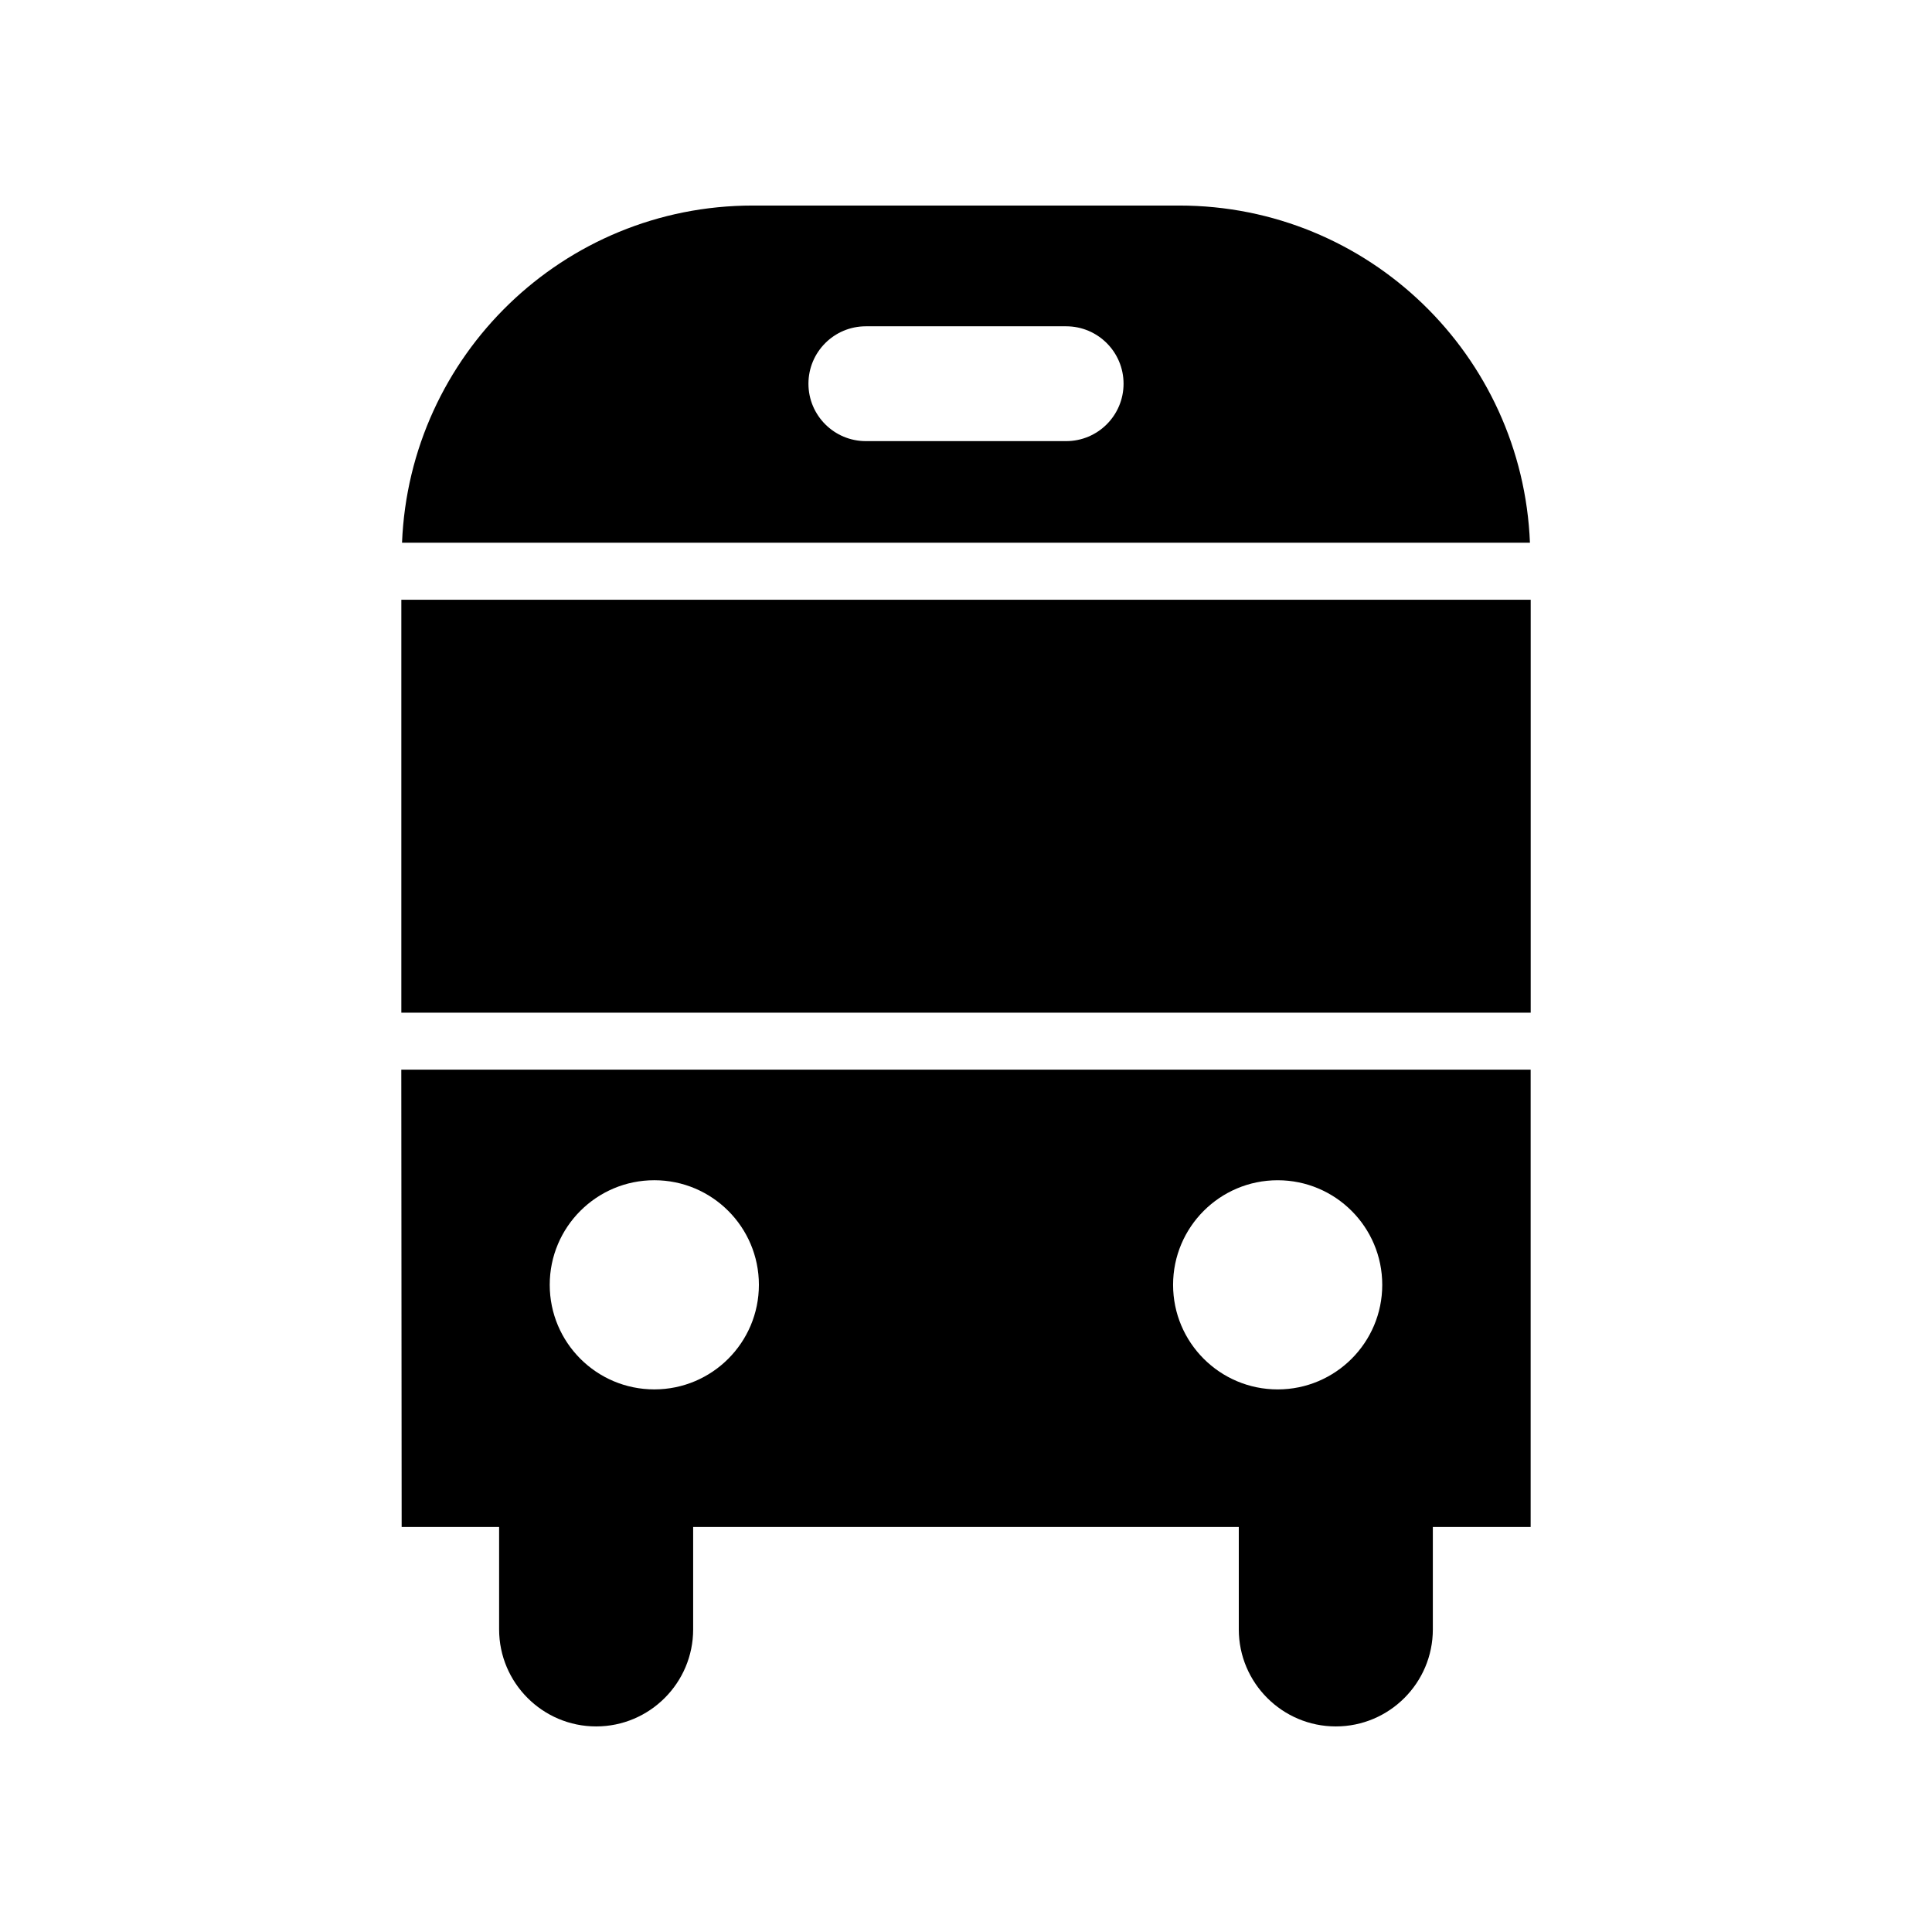
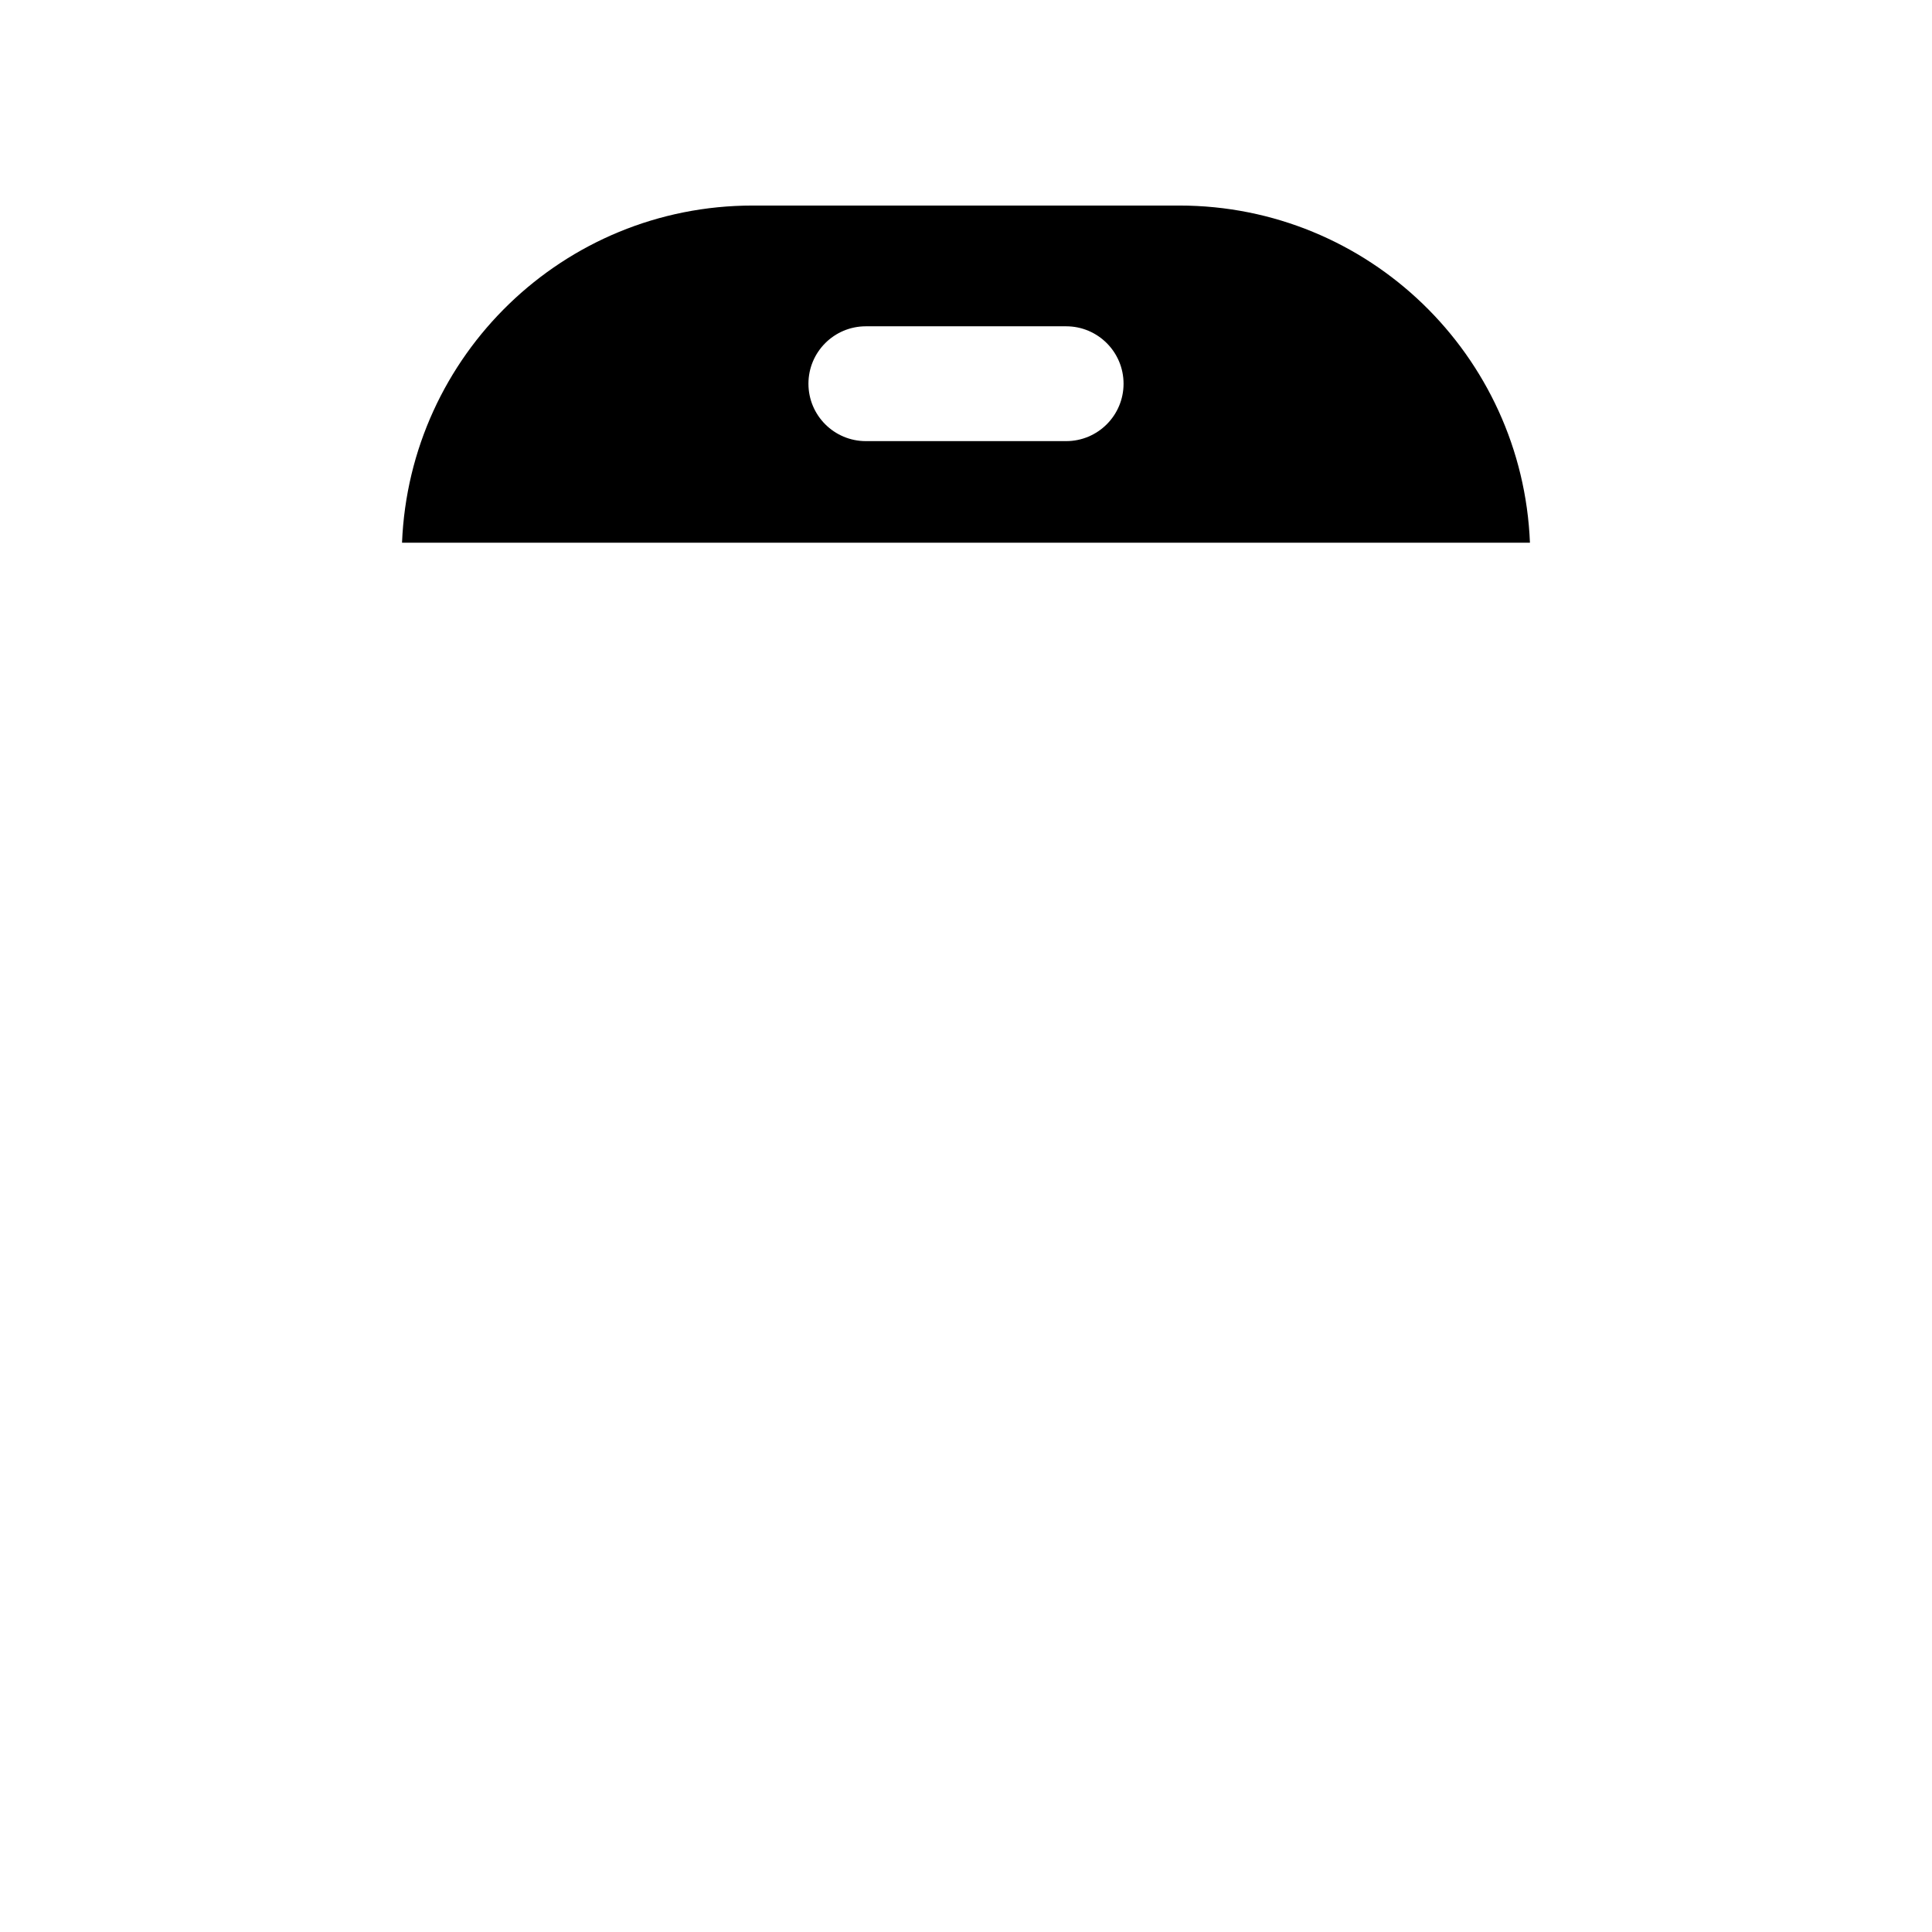
<svg xmlns="http://www.w3.org/2000/svg" fill="#000000" width="800px" height="800px" version="1.1" viewBox="144 144 512 512">
  <g>
-     <path d="m250.36 302.94h299.29v109.43h-299.29z" />
    <path d="m250.55 287.82h298.9c-1.996-49.668-42.777-89.348-92.934-89.348h-113.04c-50.156 0-90.938 39.68-92.934 89.348zm122.91-57.348h53.078c8.402 0 15.215 6.812 15.215 15.215s-6.812 15.215-15.215 15.215h-53.078c-8.402 0-15.215-6.812-15.215-15.215s6.809-15.215 15.215-15.215z" />
-     <path d="m498.01 601.52c14.176 0 25.707-11.531 25.707-25.711v-27.152h25.922v-121.18h-299.29l0.094 121.18h25.828v27.152c0.004 14.176 11.535 25.711 25.715 25.711 14.176 0 25.707-11.531 25.707-25.711v-27.152h144.6v27.152c0 14.176 11.535 25.711 25.715 25.711zm-180.61-89.316c-15.305 0-27.715-12.406-27.715-27.715 0-15.305 12.406-27.715 27.715-27.715 15.305 0 27.715 12.406 27.715 27.715 0 15.309-12.41 27.715-27.715 27.715zm137.48-27.711c0-15.305 12.406-27.715 27.715-27.715 15.305 0 27.715 12.406 27.715 27.715 0 15.305-12.406 27.715-27.715 27.715-15.309-0.004-27.715-12.41-27.715-27.715z" />
  </g>
</svg>